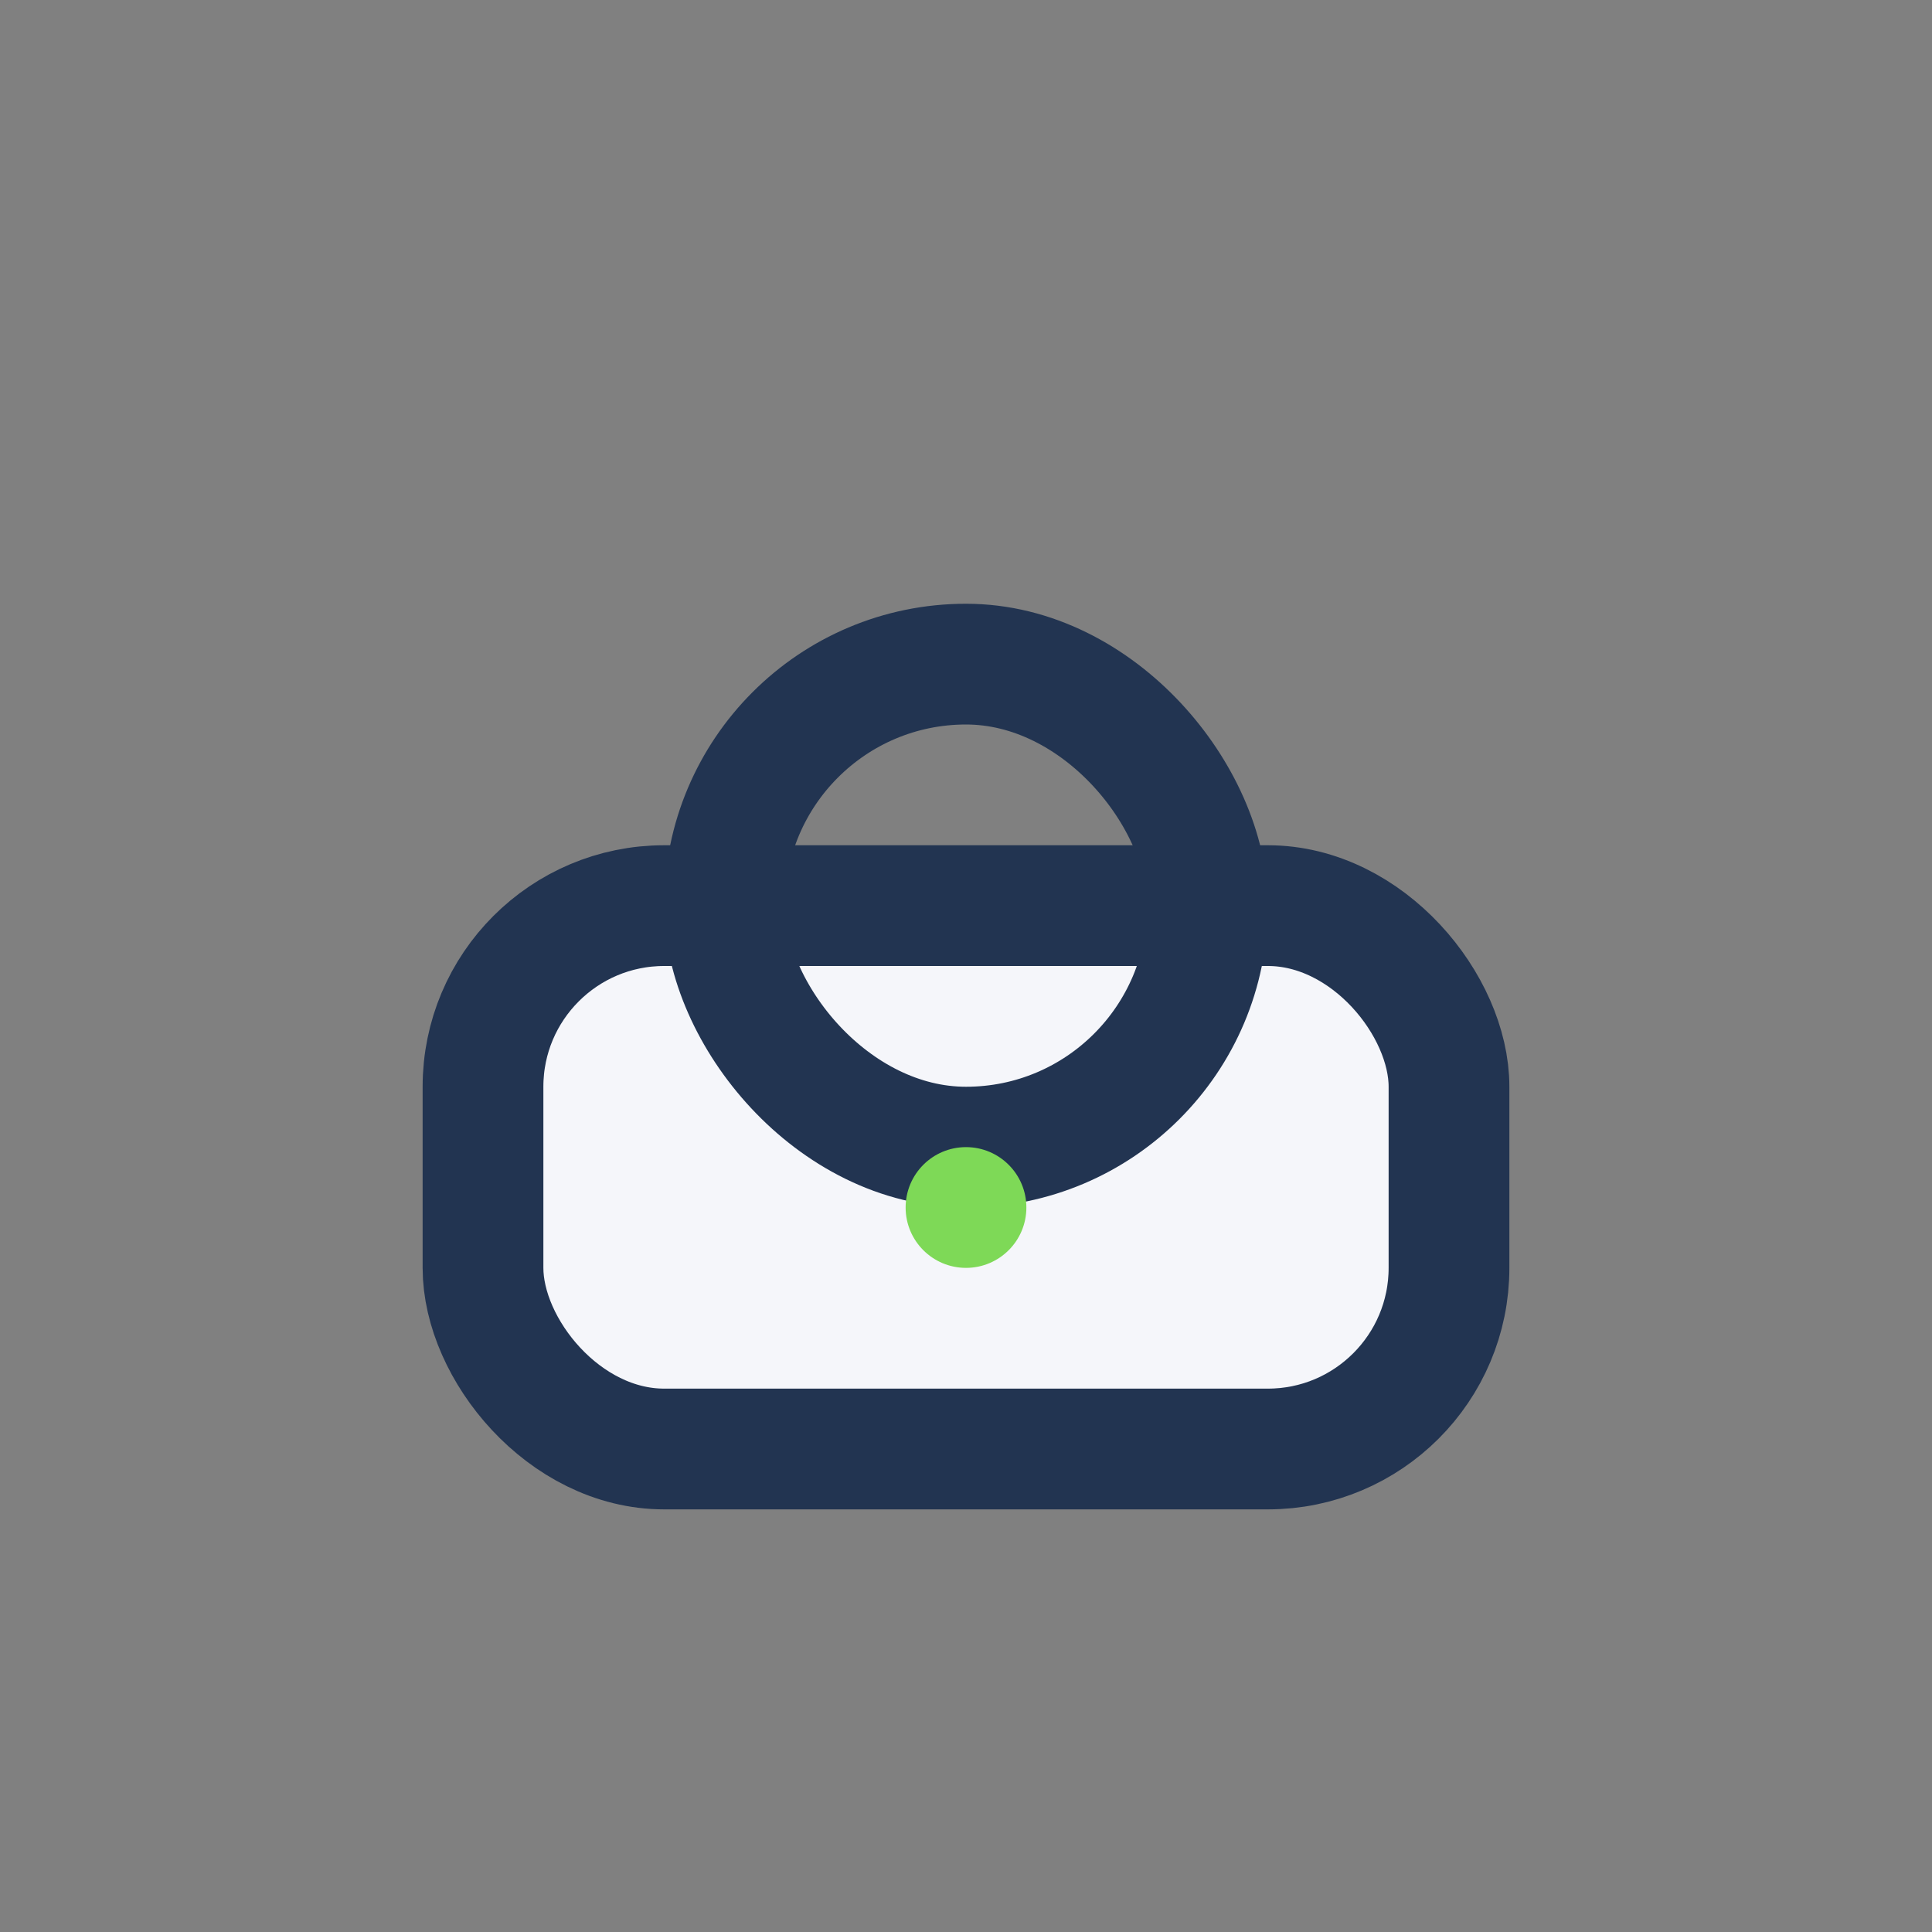
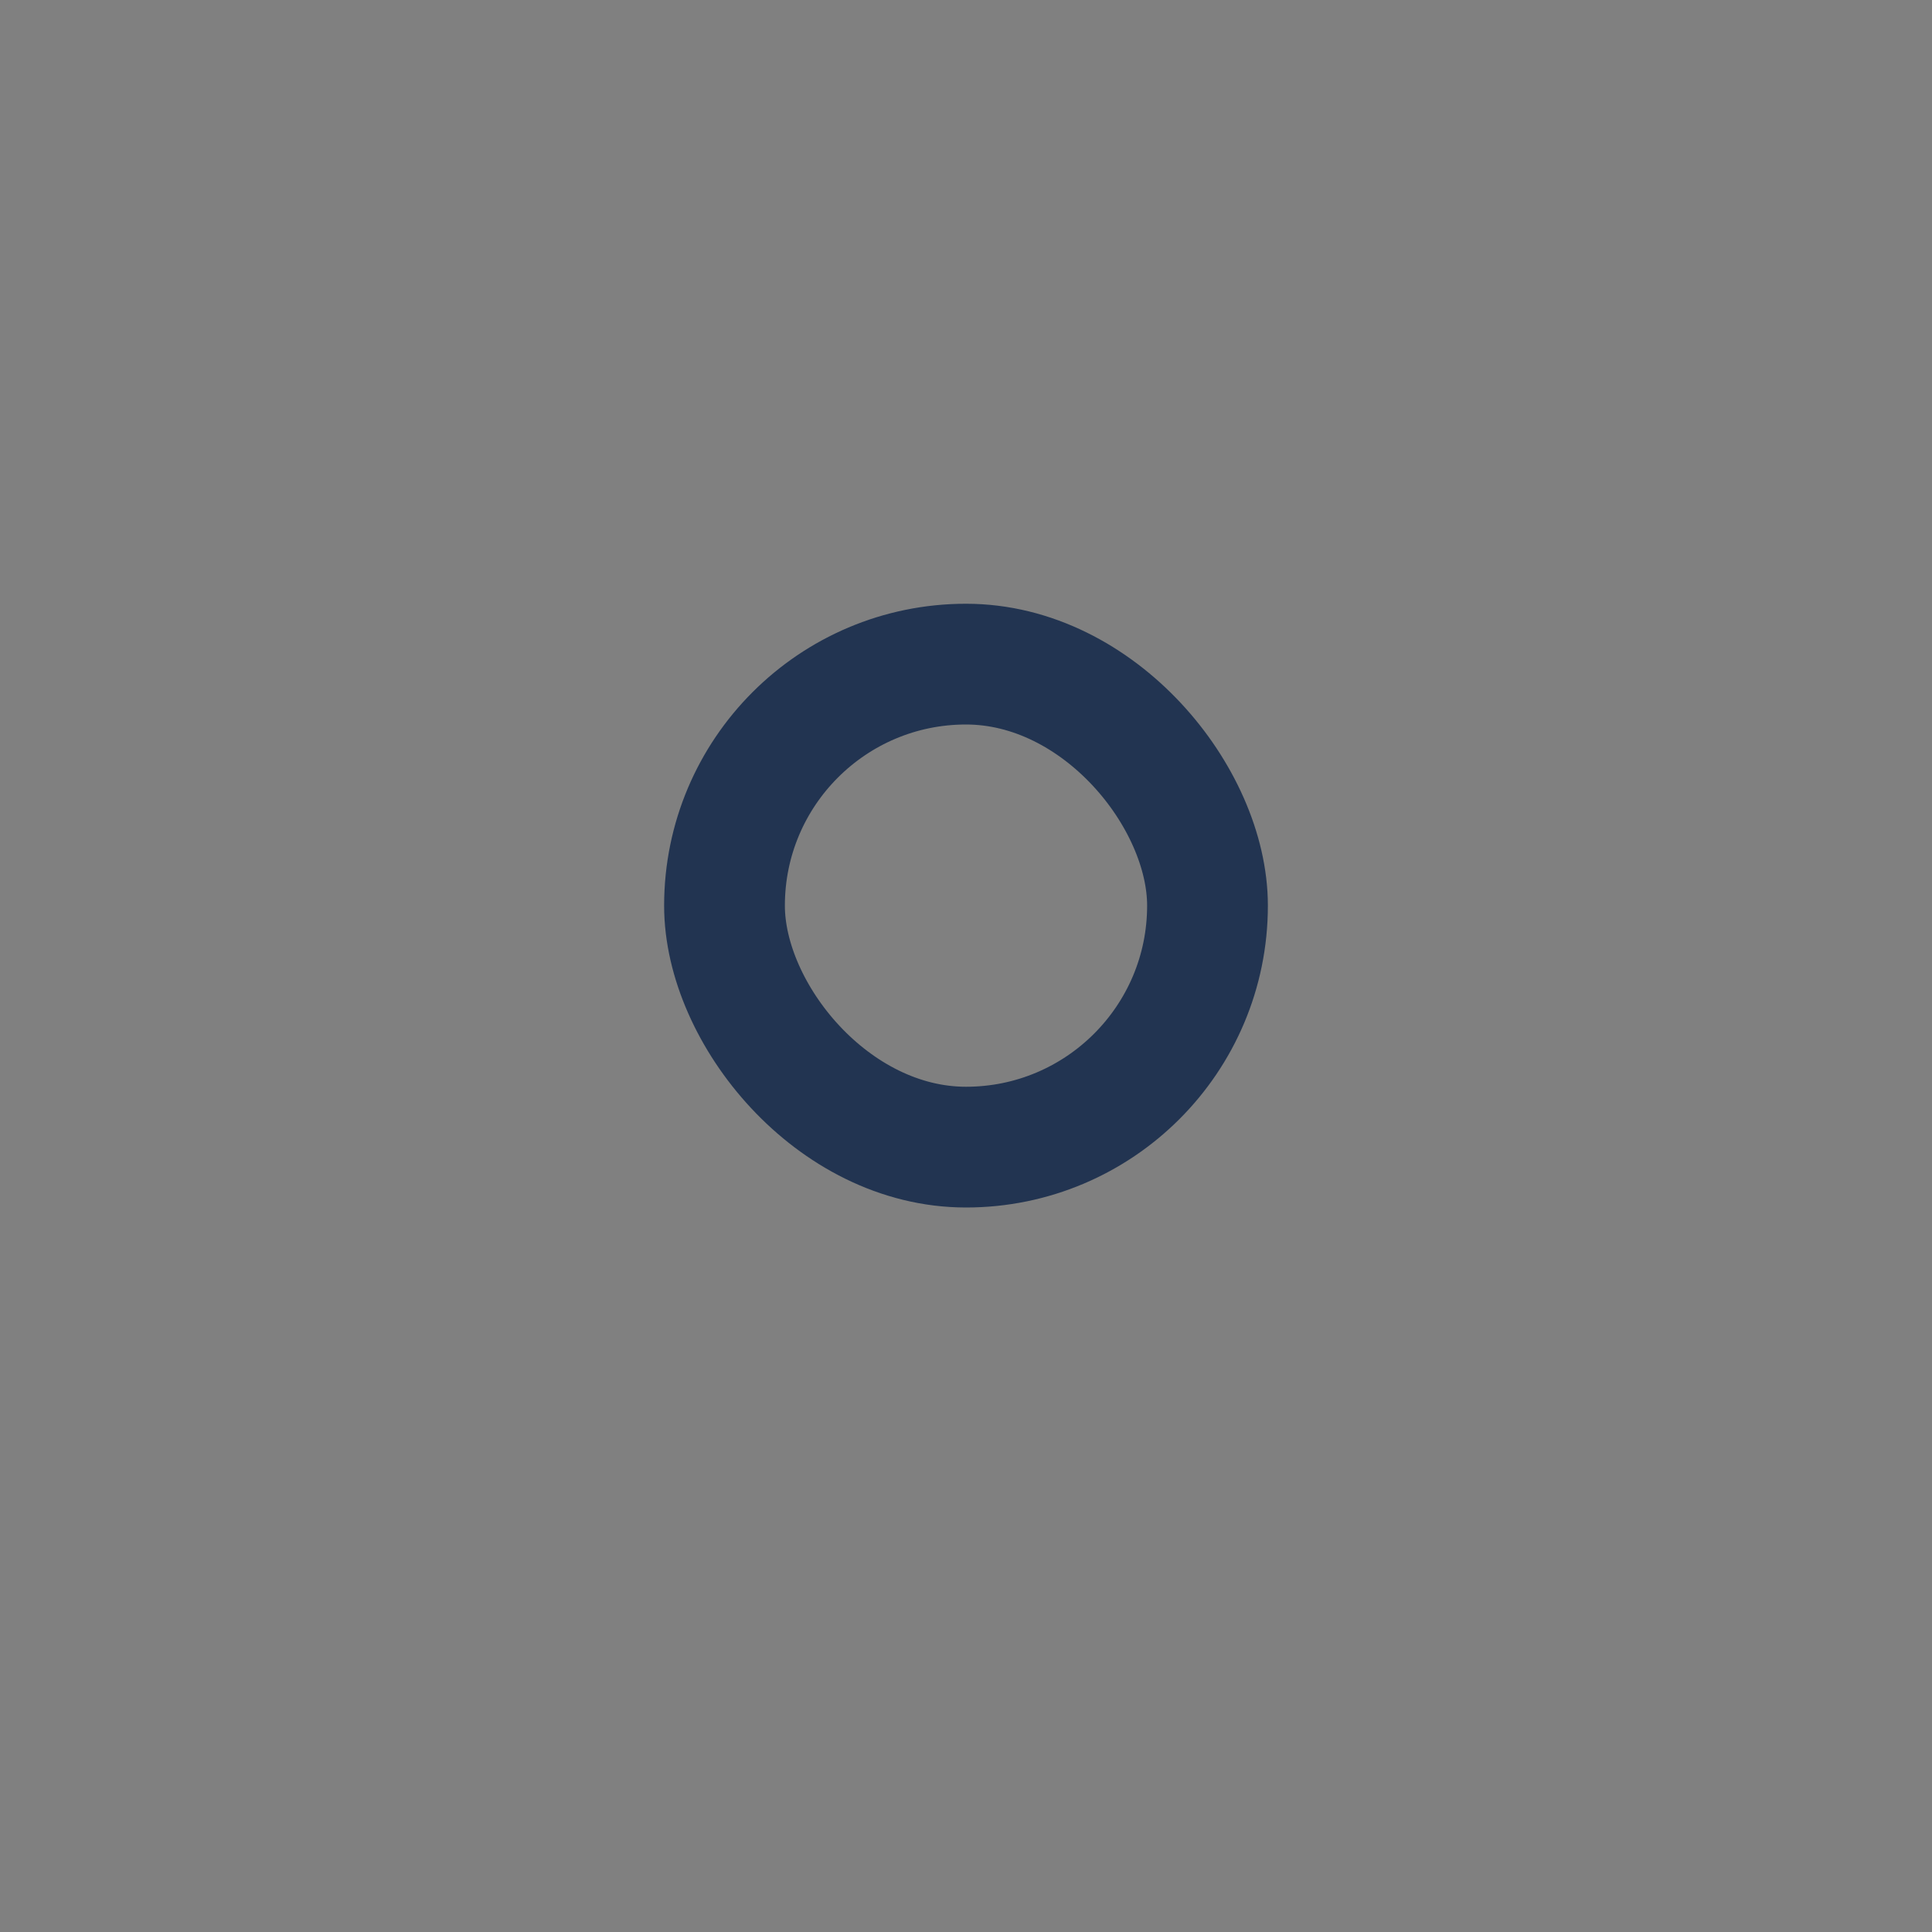
<svg xmlns="http://www.w3.org/2000/svg" width="32" height="32" viewBox="0 0 32 32">
  <rect x="0" y="0" width="32" height="32" fill="#808080" stroke="none" />
-   <rect x="8" y="15" width="16" height="9" rx="3" fill="#F5F6FA" stroke="#223451" stroke-width="2" />
  <rect x="12" y="11" width="8" height="8" rx="4" fill="none" stroke="#223451" stroke-width="2" />
-   <circle cx="16" cy="20" r="1" fill="#7ED957" />
</svg>